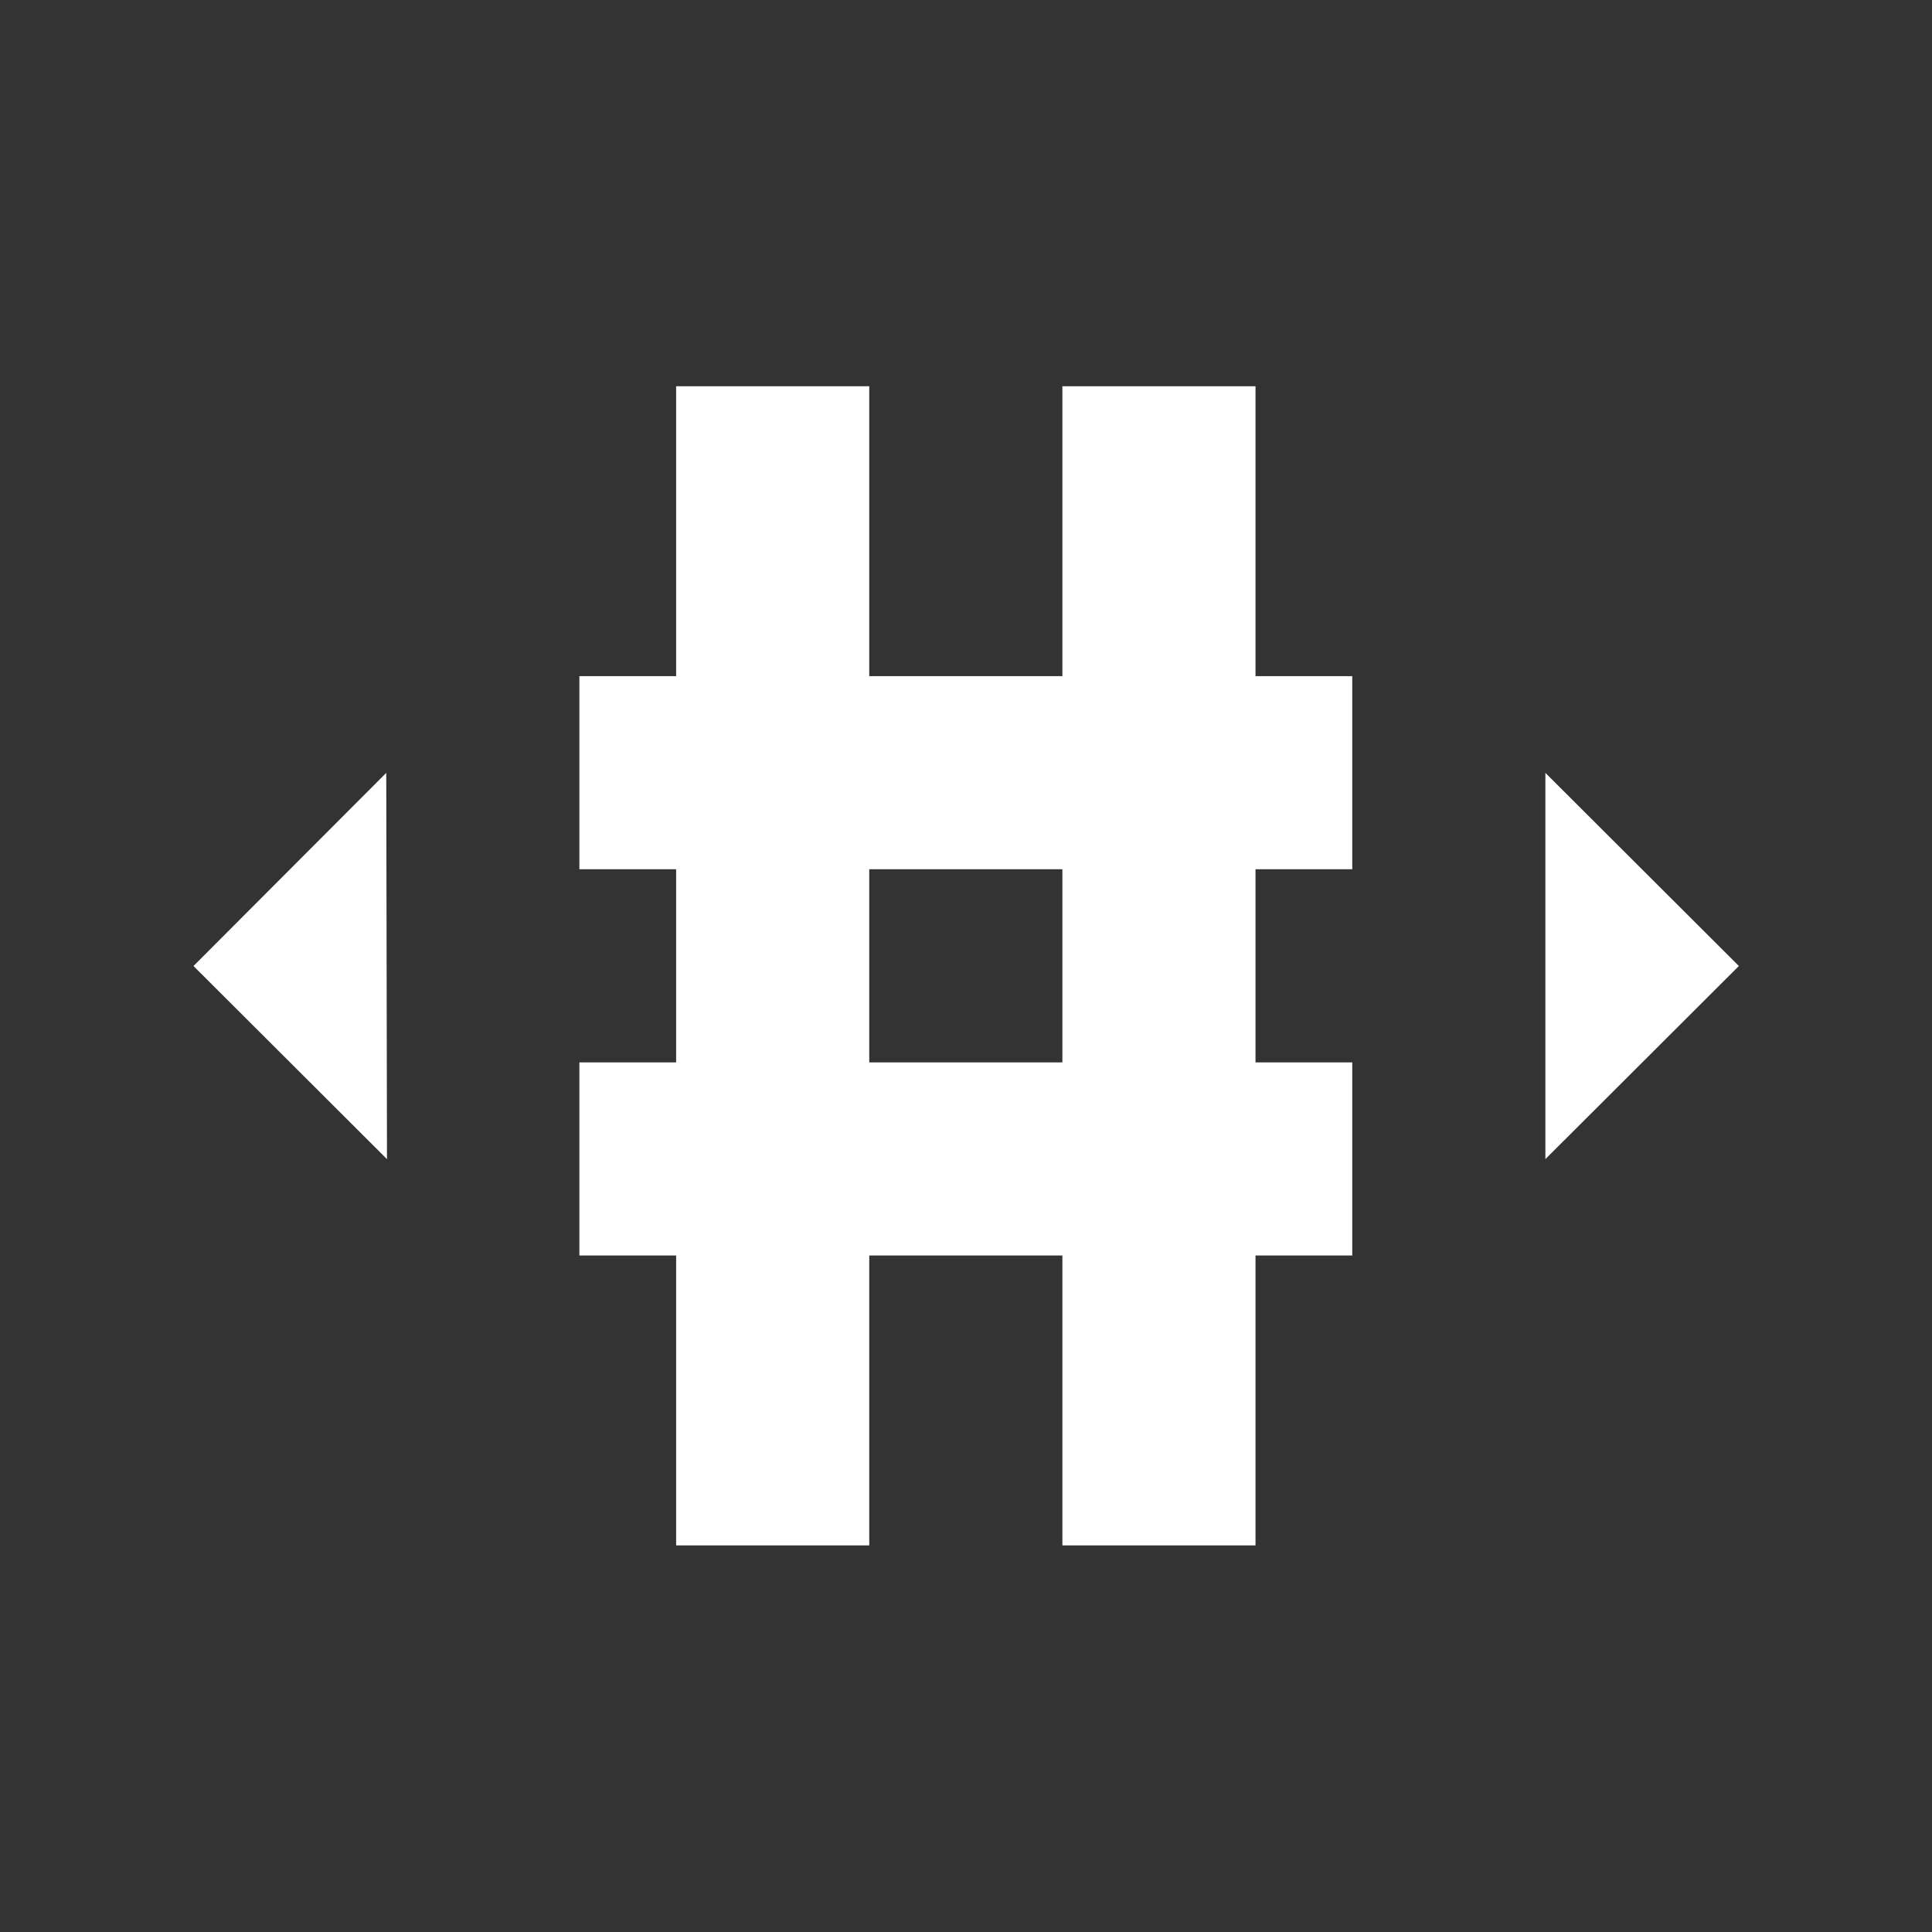
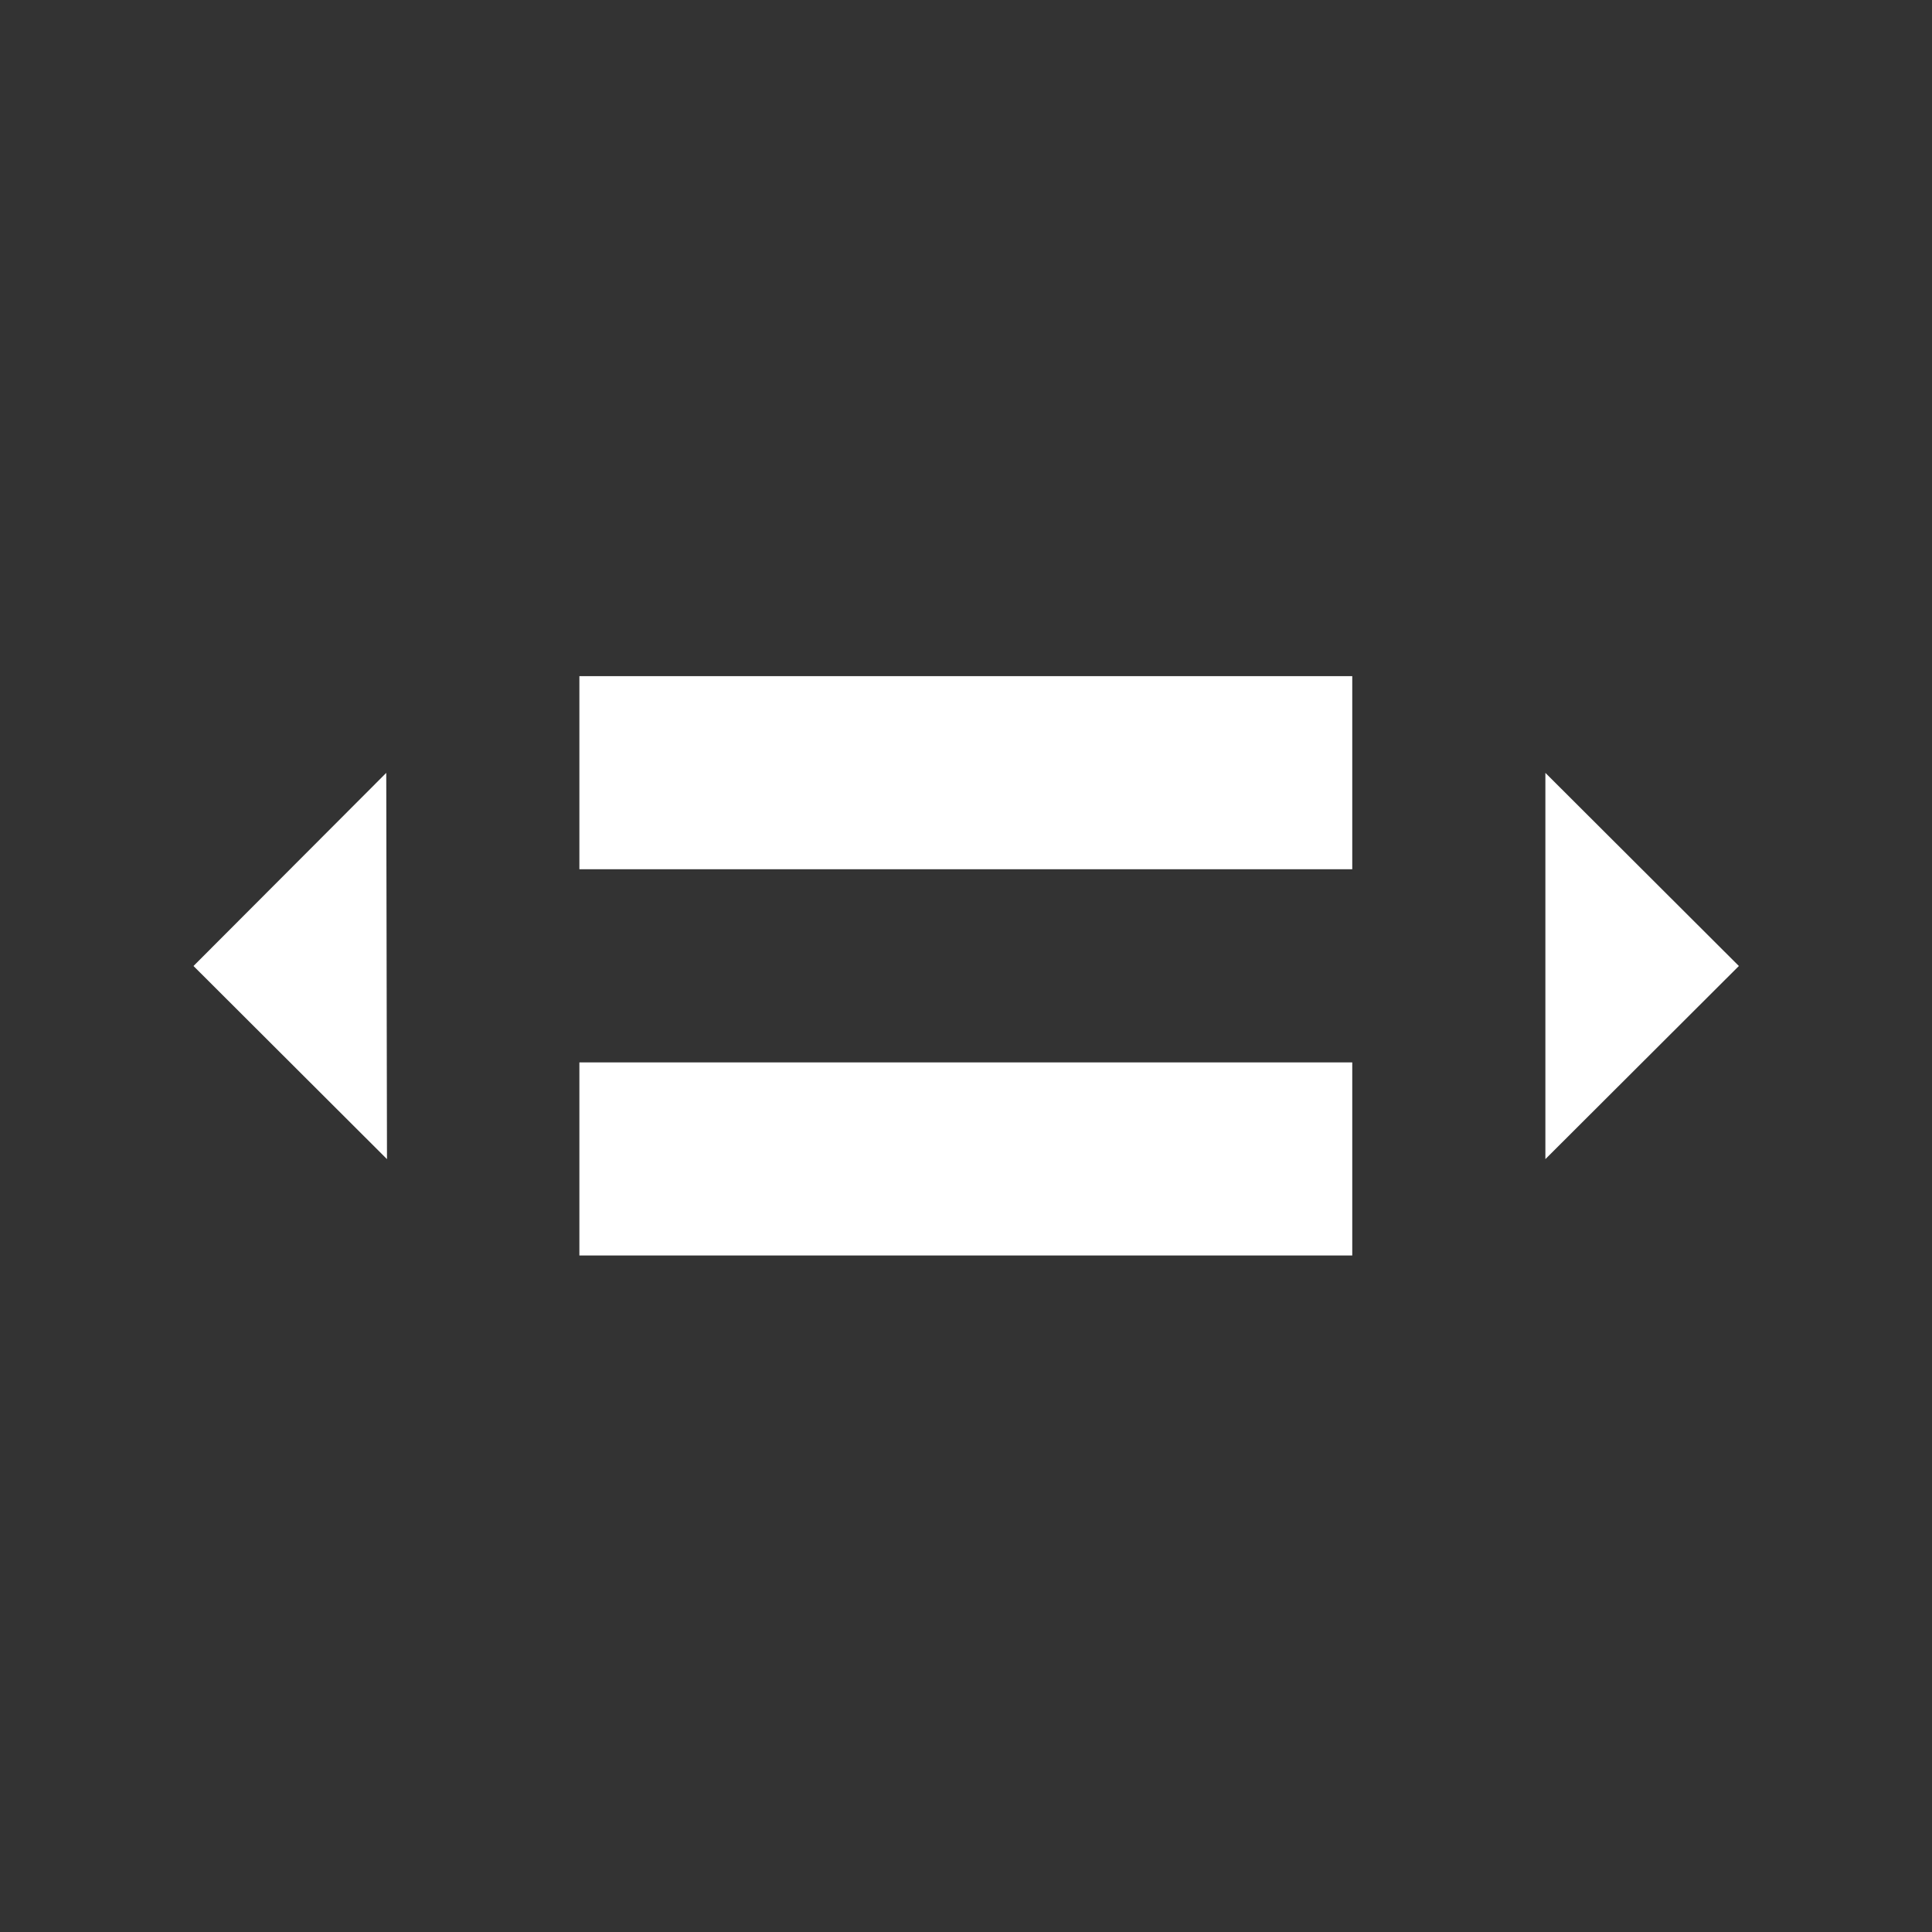
<svg xmlns="http://www.w3.org/2000/svg" viewBox="0 0 52.92 52.92">
  <rect x="0" y="0" width="52.92" height="52.92" fill="#333333" stroke="none" />
  <g fill="#fff">
    <path d="M10.58 21.17 5.3 26.46l5.3 5.29Zm31.75 0 5.3 5.29-5.3 5.29Z" />
-     <path fill-rule="evenodd" d="M18.52 10.58h5.29v31.75h-5.29zm10.58 0h5.29v31.75H29.1z" />
    <path fill-rule="evenodd" d="M18.52-37.04h5.29v21.17h-5.29zm10.58 0h5.29v21.17H29.1z" transform="rotate(90)" />
  </g>
</svg>